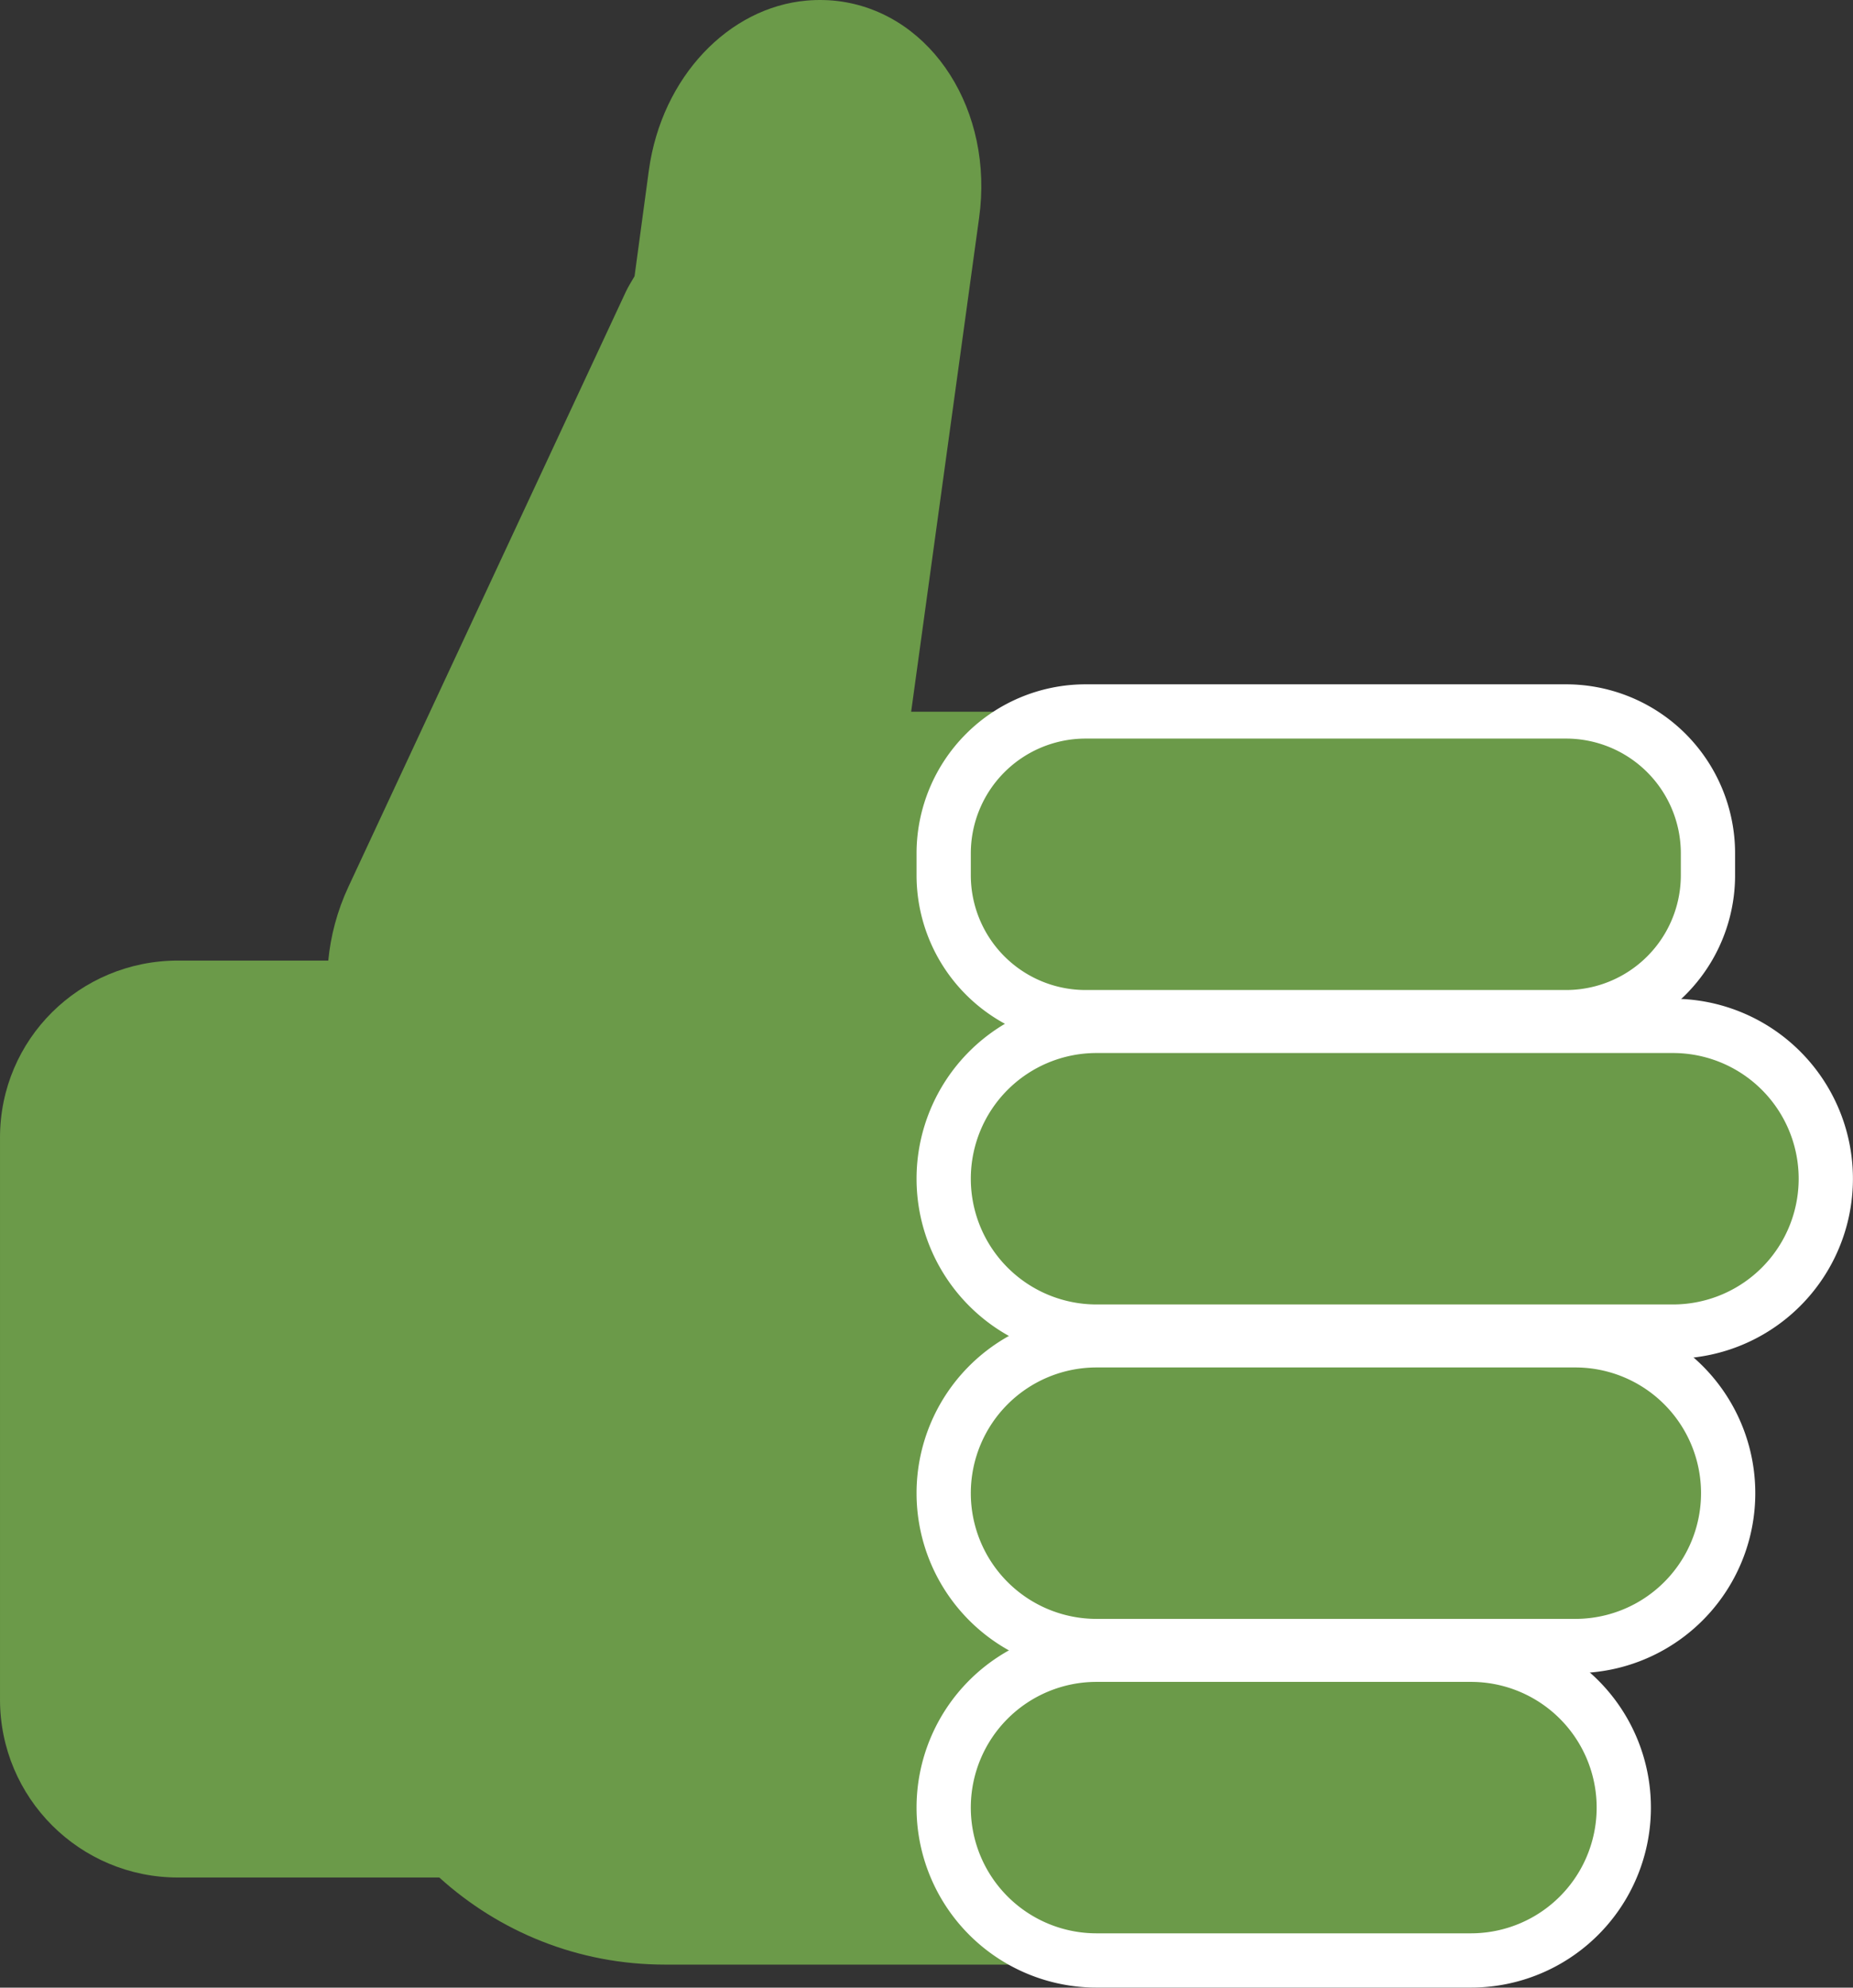
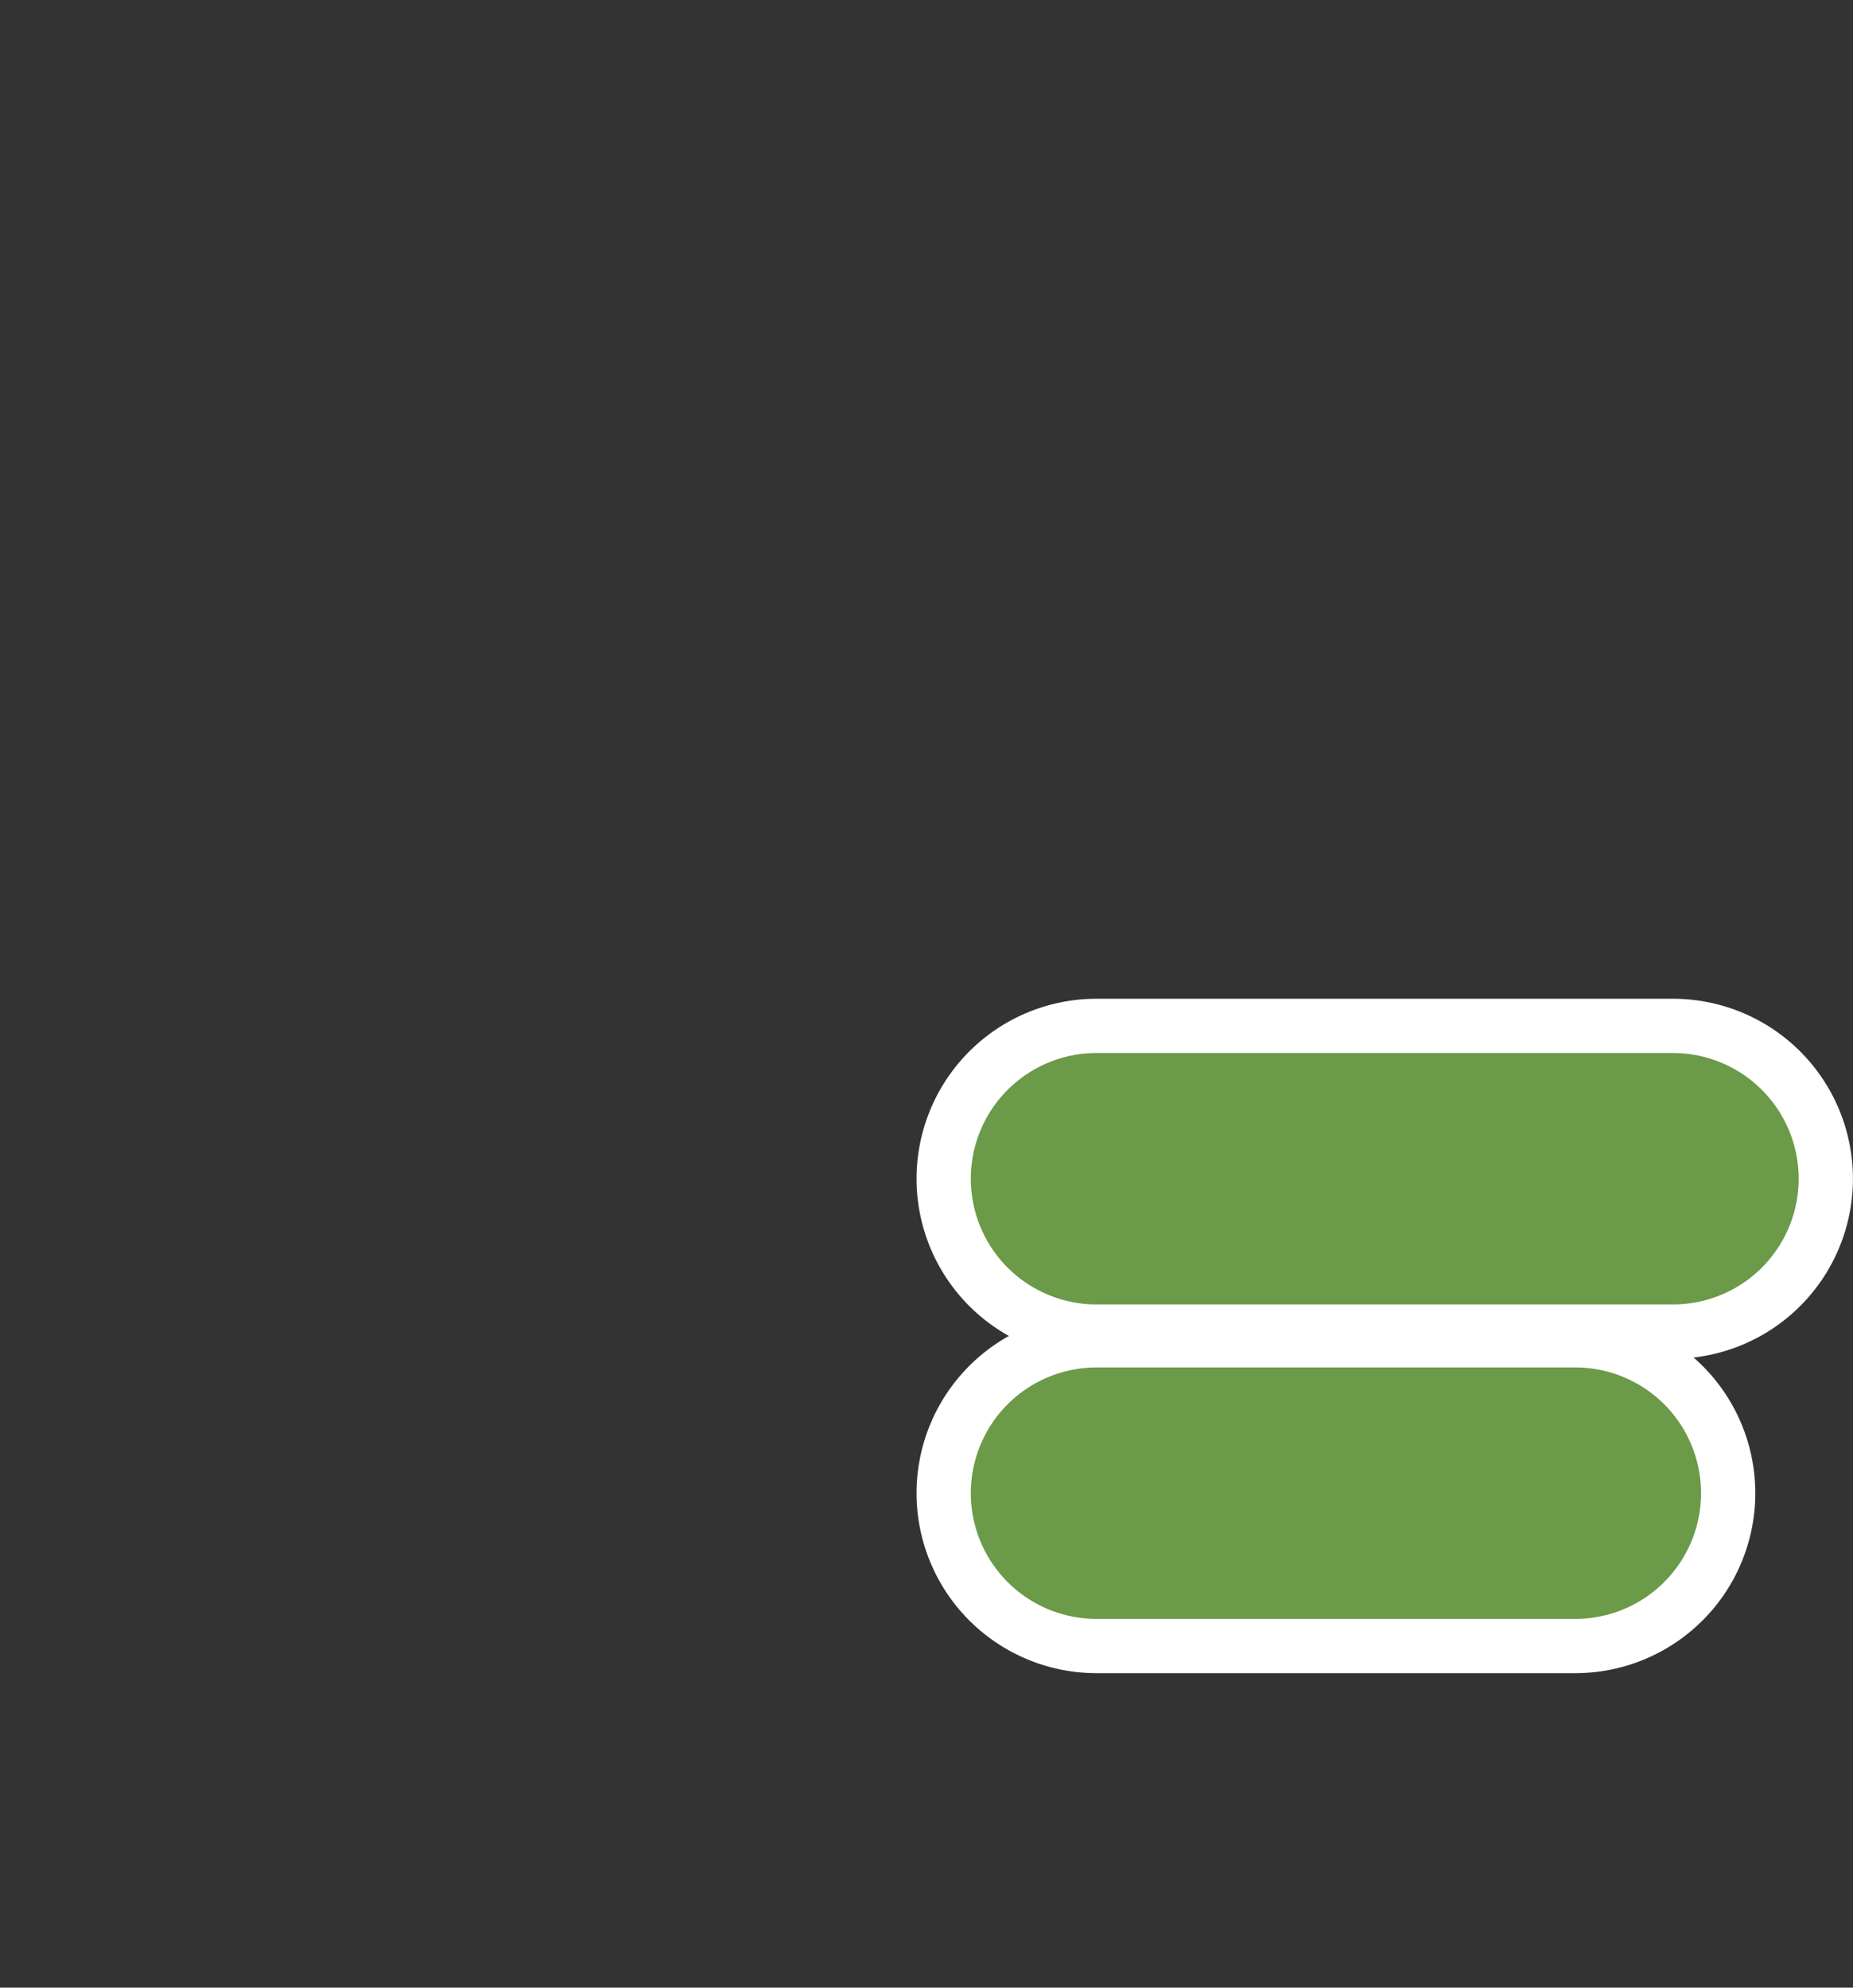
<svg xmlns="http://www.w3.org/2000/svg" xmlns:ns1="http://www.inkscape.org/namespaces/inkscape" xmlns:ns2="http://sodipodi.sourceforge.net/DTD/sodipodi-0.dtd" viewBox="0 0 371.117 398.061" id="svg2999" version="1.1" ns1:version="0.48.4 r9939" width="100%" height="100%" ns2:docname="good.svg">
  <rect x="0" y="0" width="371.117" height="398.061" fill="#333333" stroke="none" />
  <defs id="defs3015" />
  <ns2:namedview pagecolor="#ffffff" bordercolor="#666666" borderopacity="1" objecttolerance="10" gridtolerance="10" guidetolerance="10" ns1:pageopacity="0" ns1:pageshadow="2" ns1:window-width="1280" ns1:window-height="748" id="namedview3013" showgrid="false" ns1:zoom="0.15857393" ns1:cx="-185.0887" ns1:cy="372.8752" ns1:window-x="0" ns1:window-y="1" ns1:window-maximized="1" ns1:current-layer="svg2999" fit-margin-top="0" fit-margin-left="0" fit-margin-right="0" fit-margin-bottom="0" />
-   <path d="M 161.59,0.113 C 145.982,1.465 132.557,15.376 129.962,34.041 l -2.875,21.277 c -0.577,1.023 -1.218,1.98 -1.725,3.067 L 69.773,177.613 c -2.25,4.819 -3.565,9.874 -4.025,14.76 h -30.094 c -19.705,0 -35.653,15.756 -35.653,35.462 v 112.519 c 0,19.705 15.948,35.653 35.653,35.653 h 52.33 c 11.978,10.839 27.737,17.443 45.238,17.443 h 71.307 c 37.439,0 67.473,-30.034 67.473,-67.473 V 210.008 c 0,-37.439 -30.034,-67.473 -67.473,-67.473 h -22.044 l 13.61,-98.909 c 2.965,-21.332 -9.264,-40.618 -27.602,-43.321 -2.292,-0.338 -4.671,-0.384 -6.901,-0.191 z" id="path3003" style="fill:#6b9a49;fill-opacity:1" ns1:connector-curvature="0" />
-   <path d="m 342.068,170.908 0,4.369 a 28.426,28.426 0 0 1 -28.426,28.426 l -96.216,0 a 28.426,28.426 0 0 1 -28.426,-28.426 l 0,-4.369 a 28.426,28.426 0 0 1 28.426,-28.426 l 96.216,0 a 28.426,28.426 0 0 1 28.426,28.426" id="path3005" style="fill:#6b9a49;fill-opacity:1;stroke:#ffffff;stroke-width:10.867" ns1:connector-curvature="0" />
  <path d="M 365.669,236.064 A 30.611,30.611 0 0 1 335.058,266.675 l -115.447,0 a 30.611,30.611 0 0 1 -30.611,-30.611 30.611,30.611 0 0 1 30.611,-30.611 l 115.447,0 a 30.611,30.611 0 0 1 30.611,30.611" id="path3007" style="fill:#6b9a49;fill-opacity:1;stroke:#ffffff;stroke-width:10.867" ns1:connector-curvature="0" />
  <path d="m 346.114,299.036 a 30.611,30.611 0 0 1 -30.611,30.611 l -95.892,0 a 30.611,30.611 0 0 1 -30.611,-30.611 30.611,30.611 0 0 1 30.611,-30.611 l 95.892,0 a 30.611,30.611 0 0 1 30.611,30.611" id="path3009" style="fill:#6b9a49;fill-opacity:1;stroke:#ffffff;stroke-width:10.867" ns1:connector-curvature="0" />
-   <path d="m 325.21,362.007 a 30.611,30.611 0 0 1 -30.611,30.611 l -74.989,0 a 30.611,30.611 0 0 1 -30.611,-30.611 30.611,30.611 0 0 1 30.611,-30.611 l 74.989,0 a 30.611,30.611 0 0 1 30.611,30.611" id="path3011" style="fill:#6b9a49;fill-opacity:1;stroke:#ffffff;stroke-width:10.867" ns1:connector-curvature="0" />
</svg>